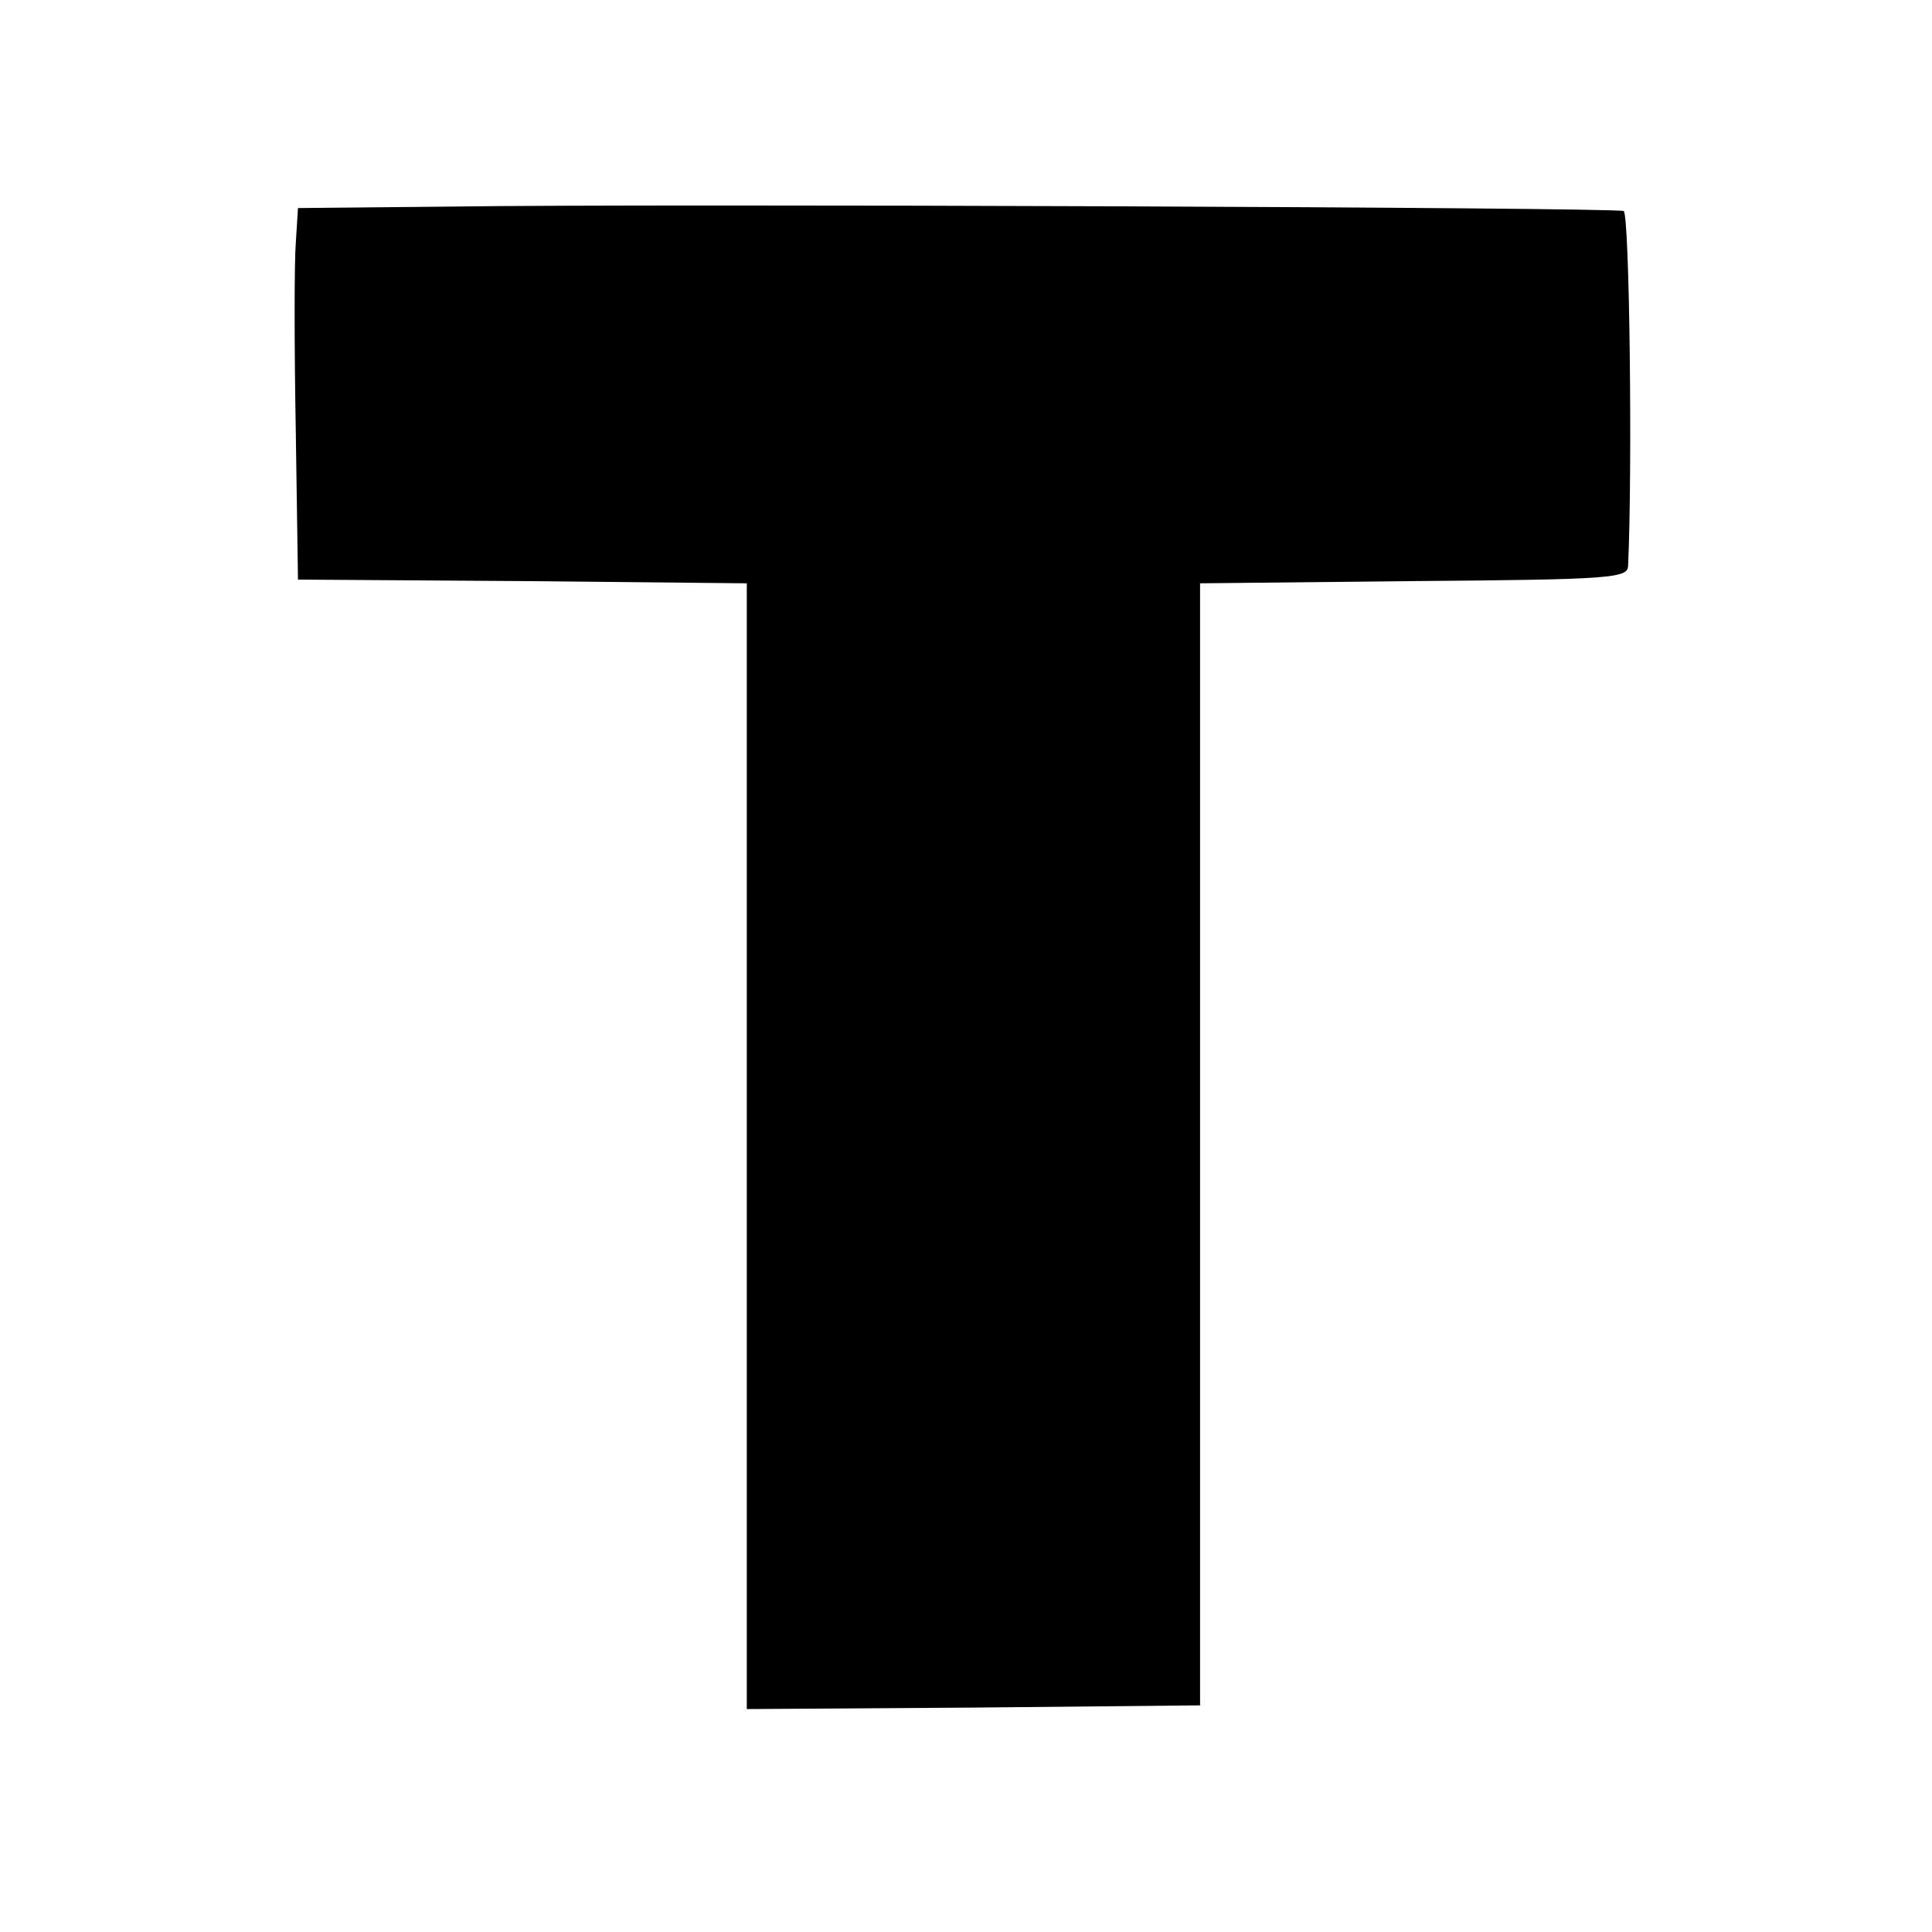
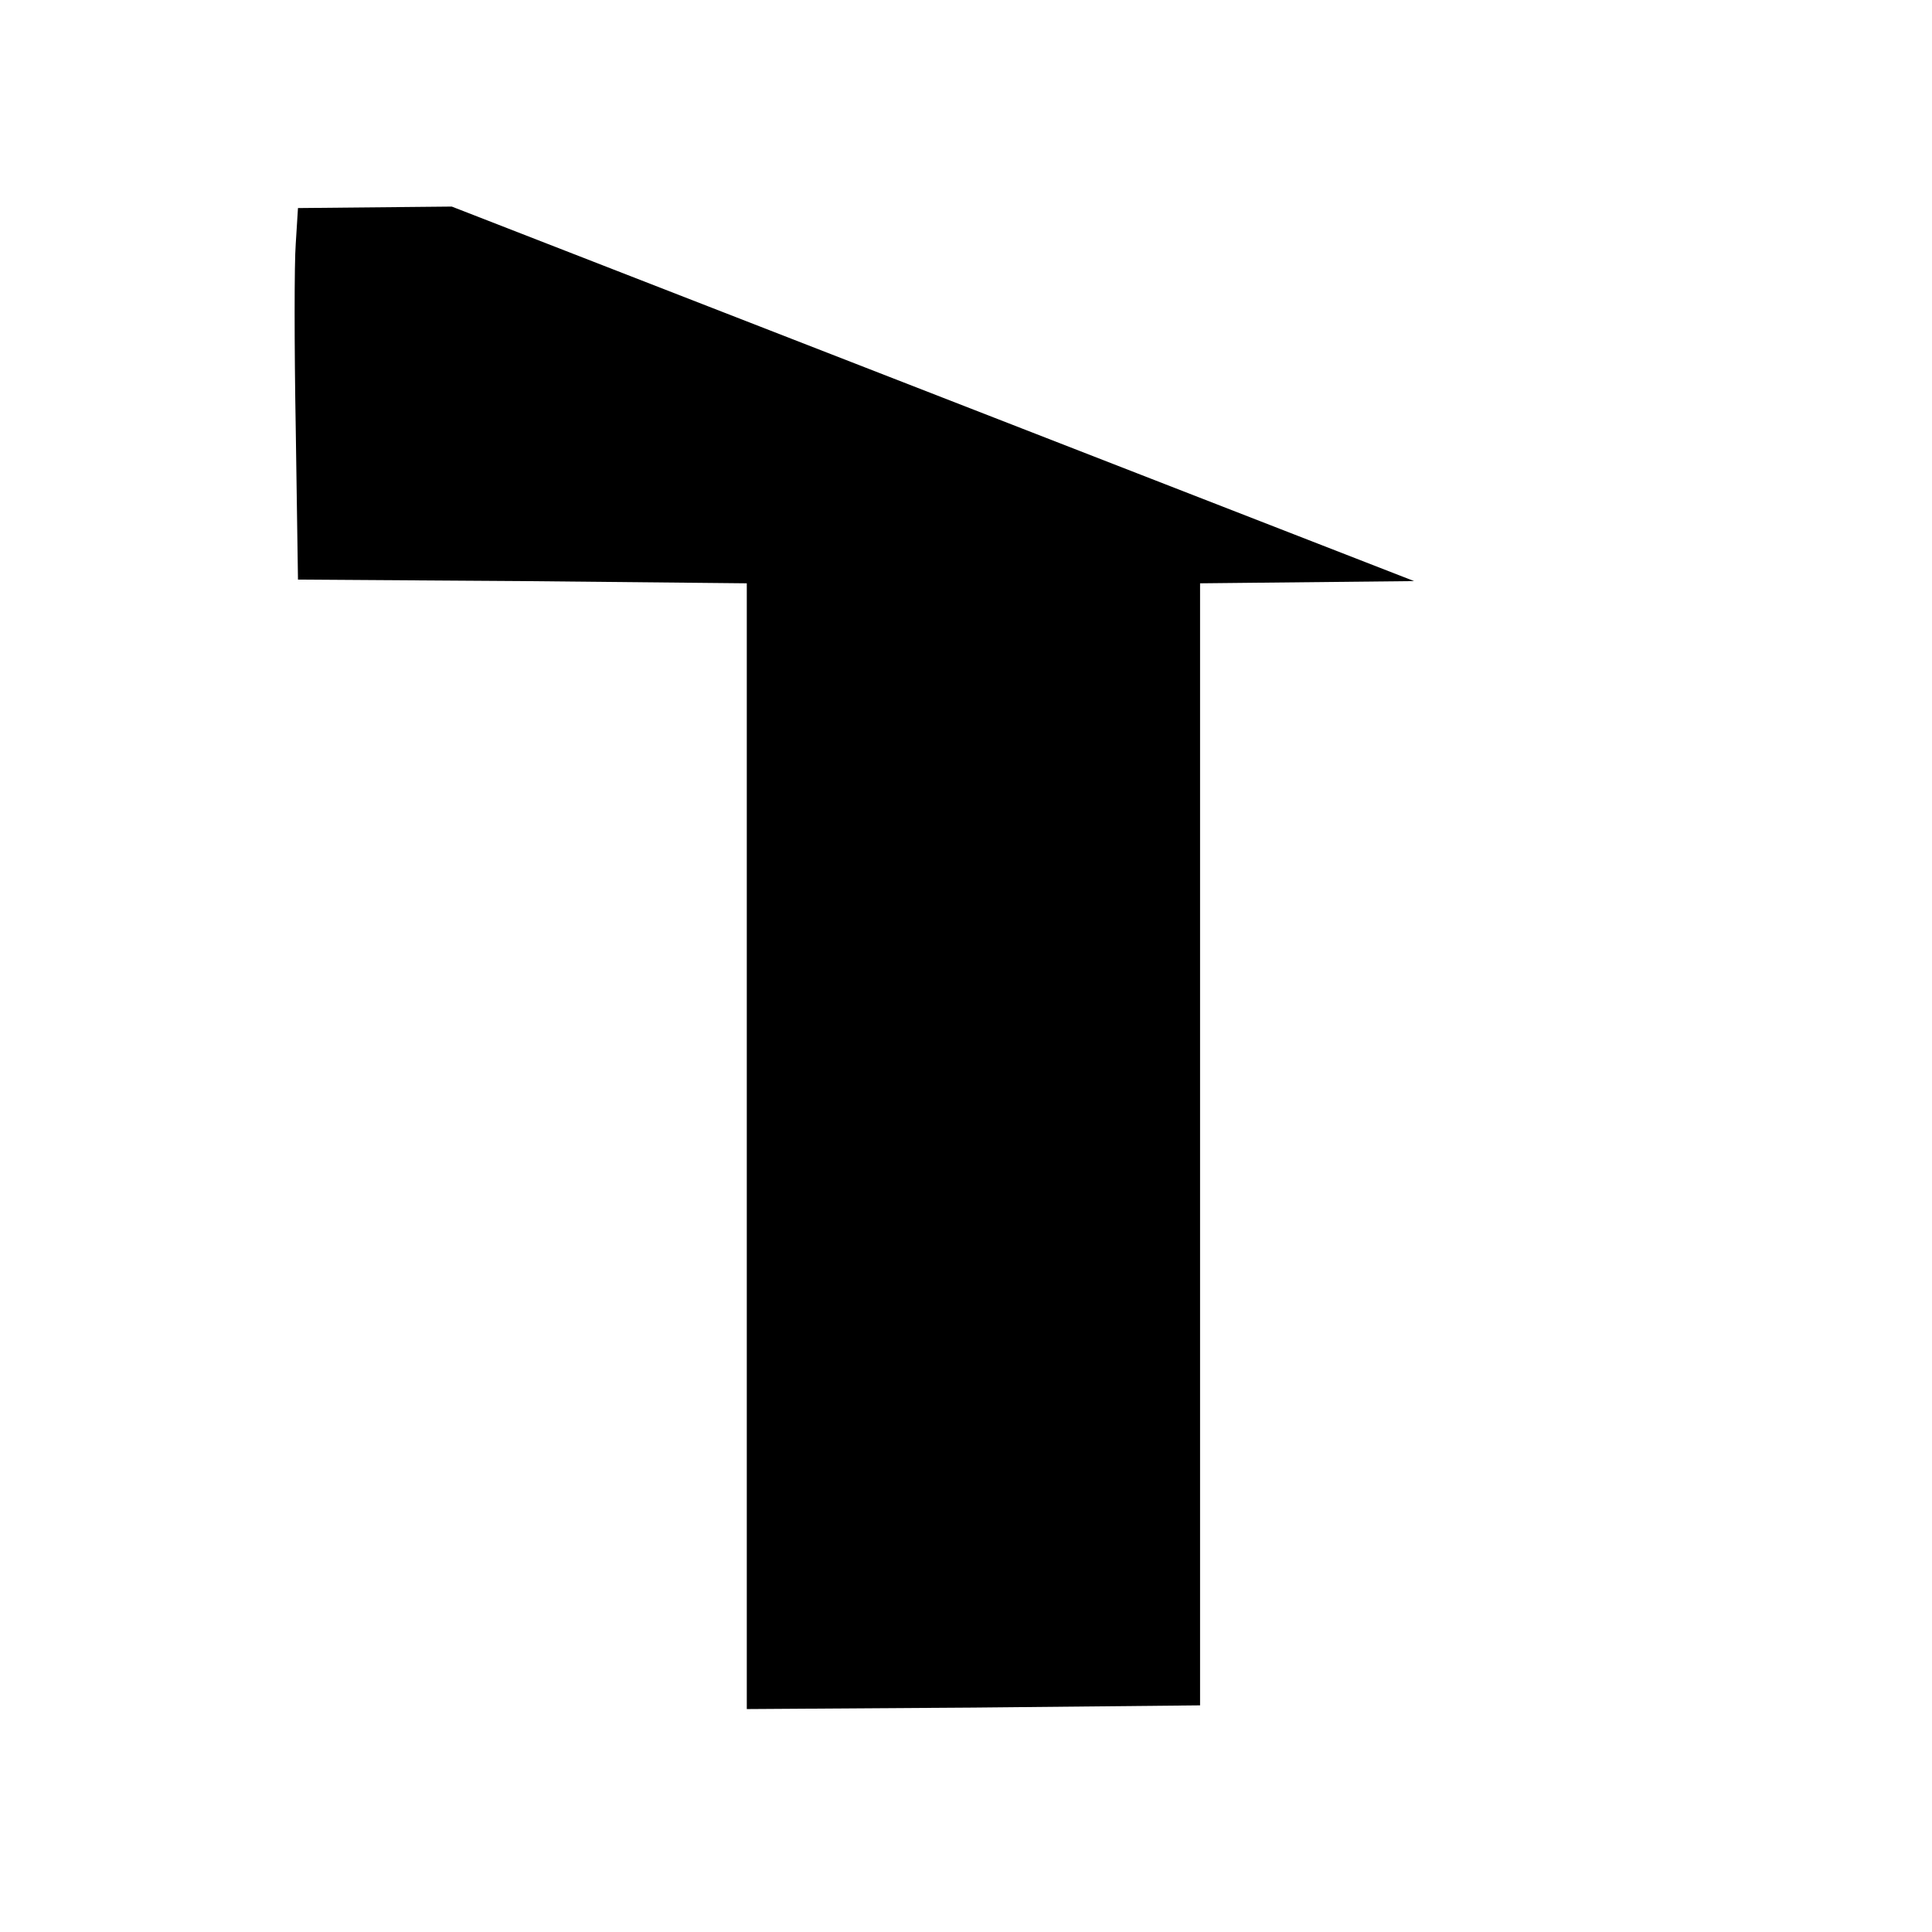
<svg xmlns="http://www.w3.org/2000/svg" version="1.0" width="260pt" height="260pt" viewBox="0 0 260 260" preserveAspectRatio="xMidYMid meet">
  <g transform="translate(0,260) scale(0.1,-0.1)" fill="#000000" stroke="none">
-     <path d="M608 2322 l-207 -2 -3 -48 c-2 -26 -2 -138 0 -249 l3 -203 302 -2 302 -3 0 -758 0 -757 305 2 305 3 0 755 0 755 288 3 c264 2 287 4 288 20 6 128 2 475 -6 478 -13 5 -1297 10 -1577 6z" />
+     <path d="M608 2322 l-207 -2 -3 -48 c-2 -26 -2 -138 0 -249 l3 -203 302 -2 302 -3 0 -758 0 -757 305 2 305 3 0 755 0 755 288 3 z" />
  </g>
</svg>